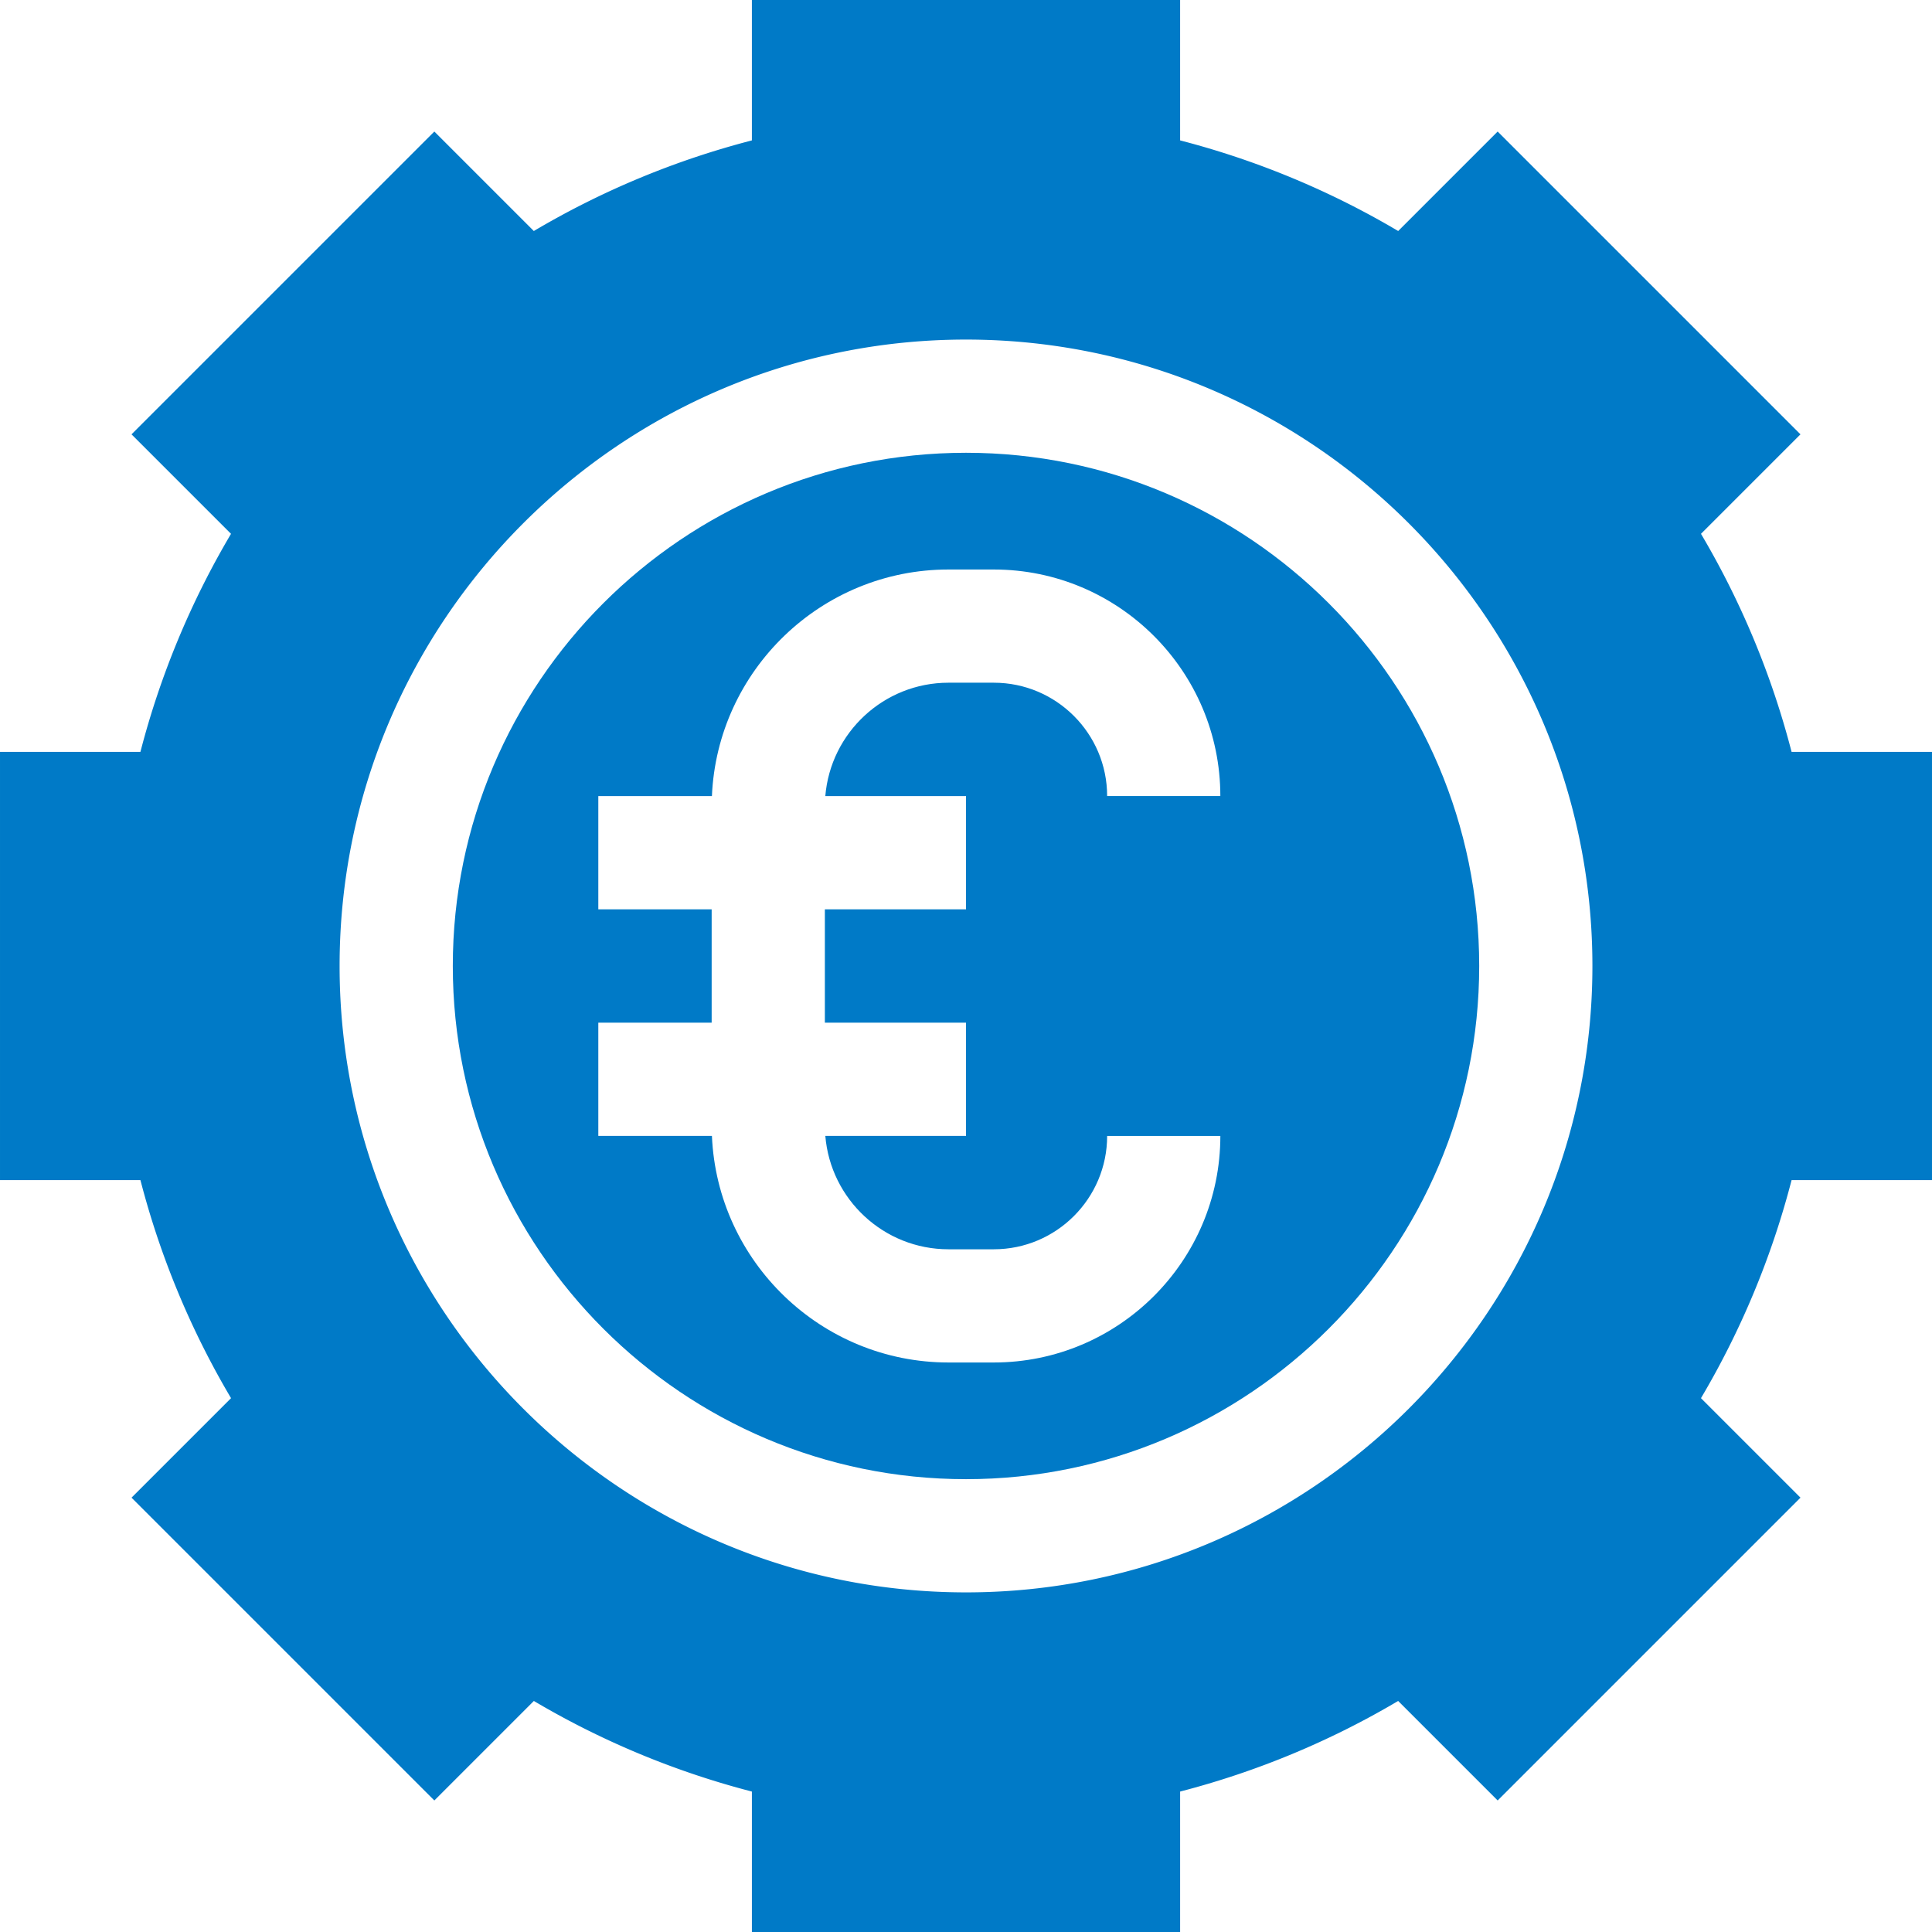
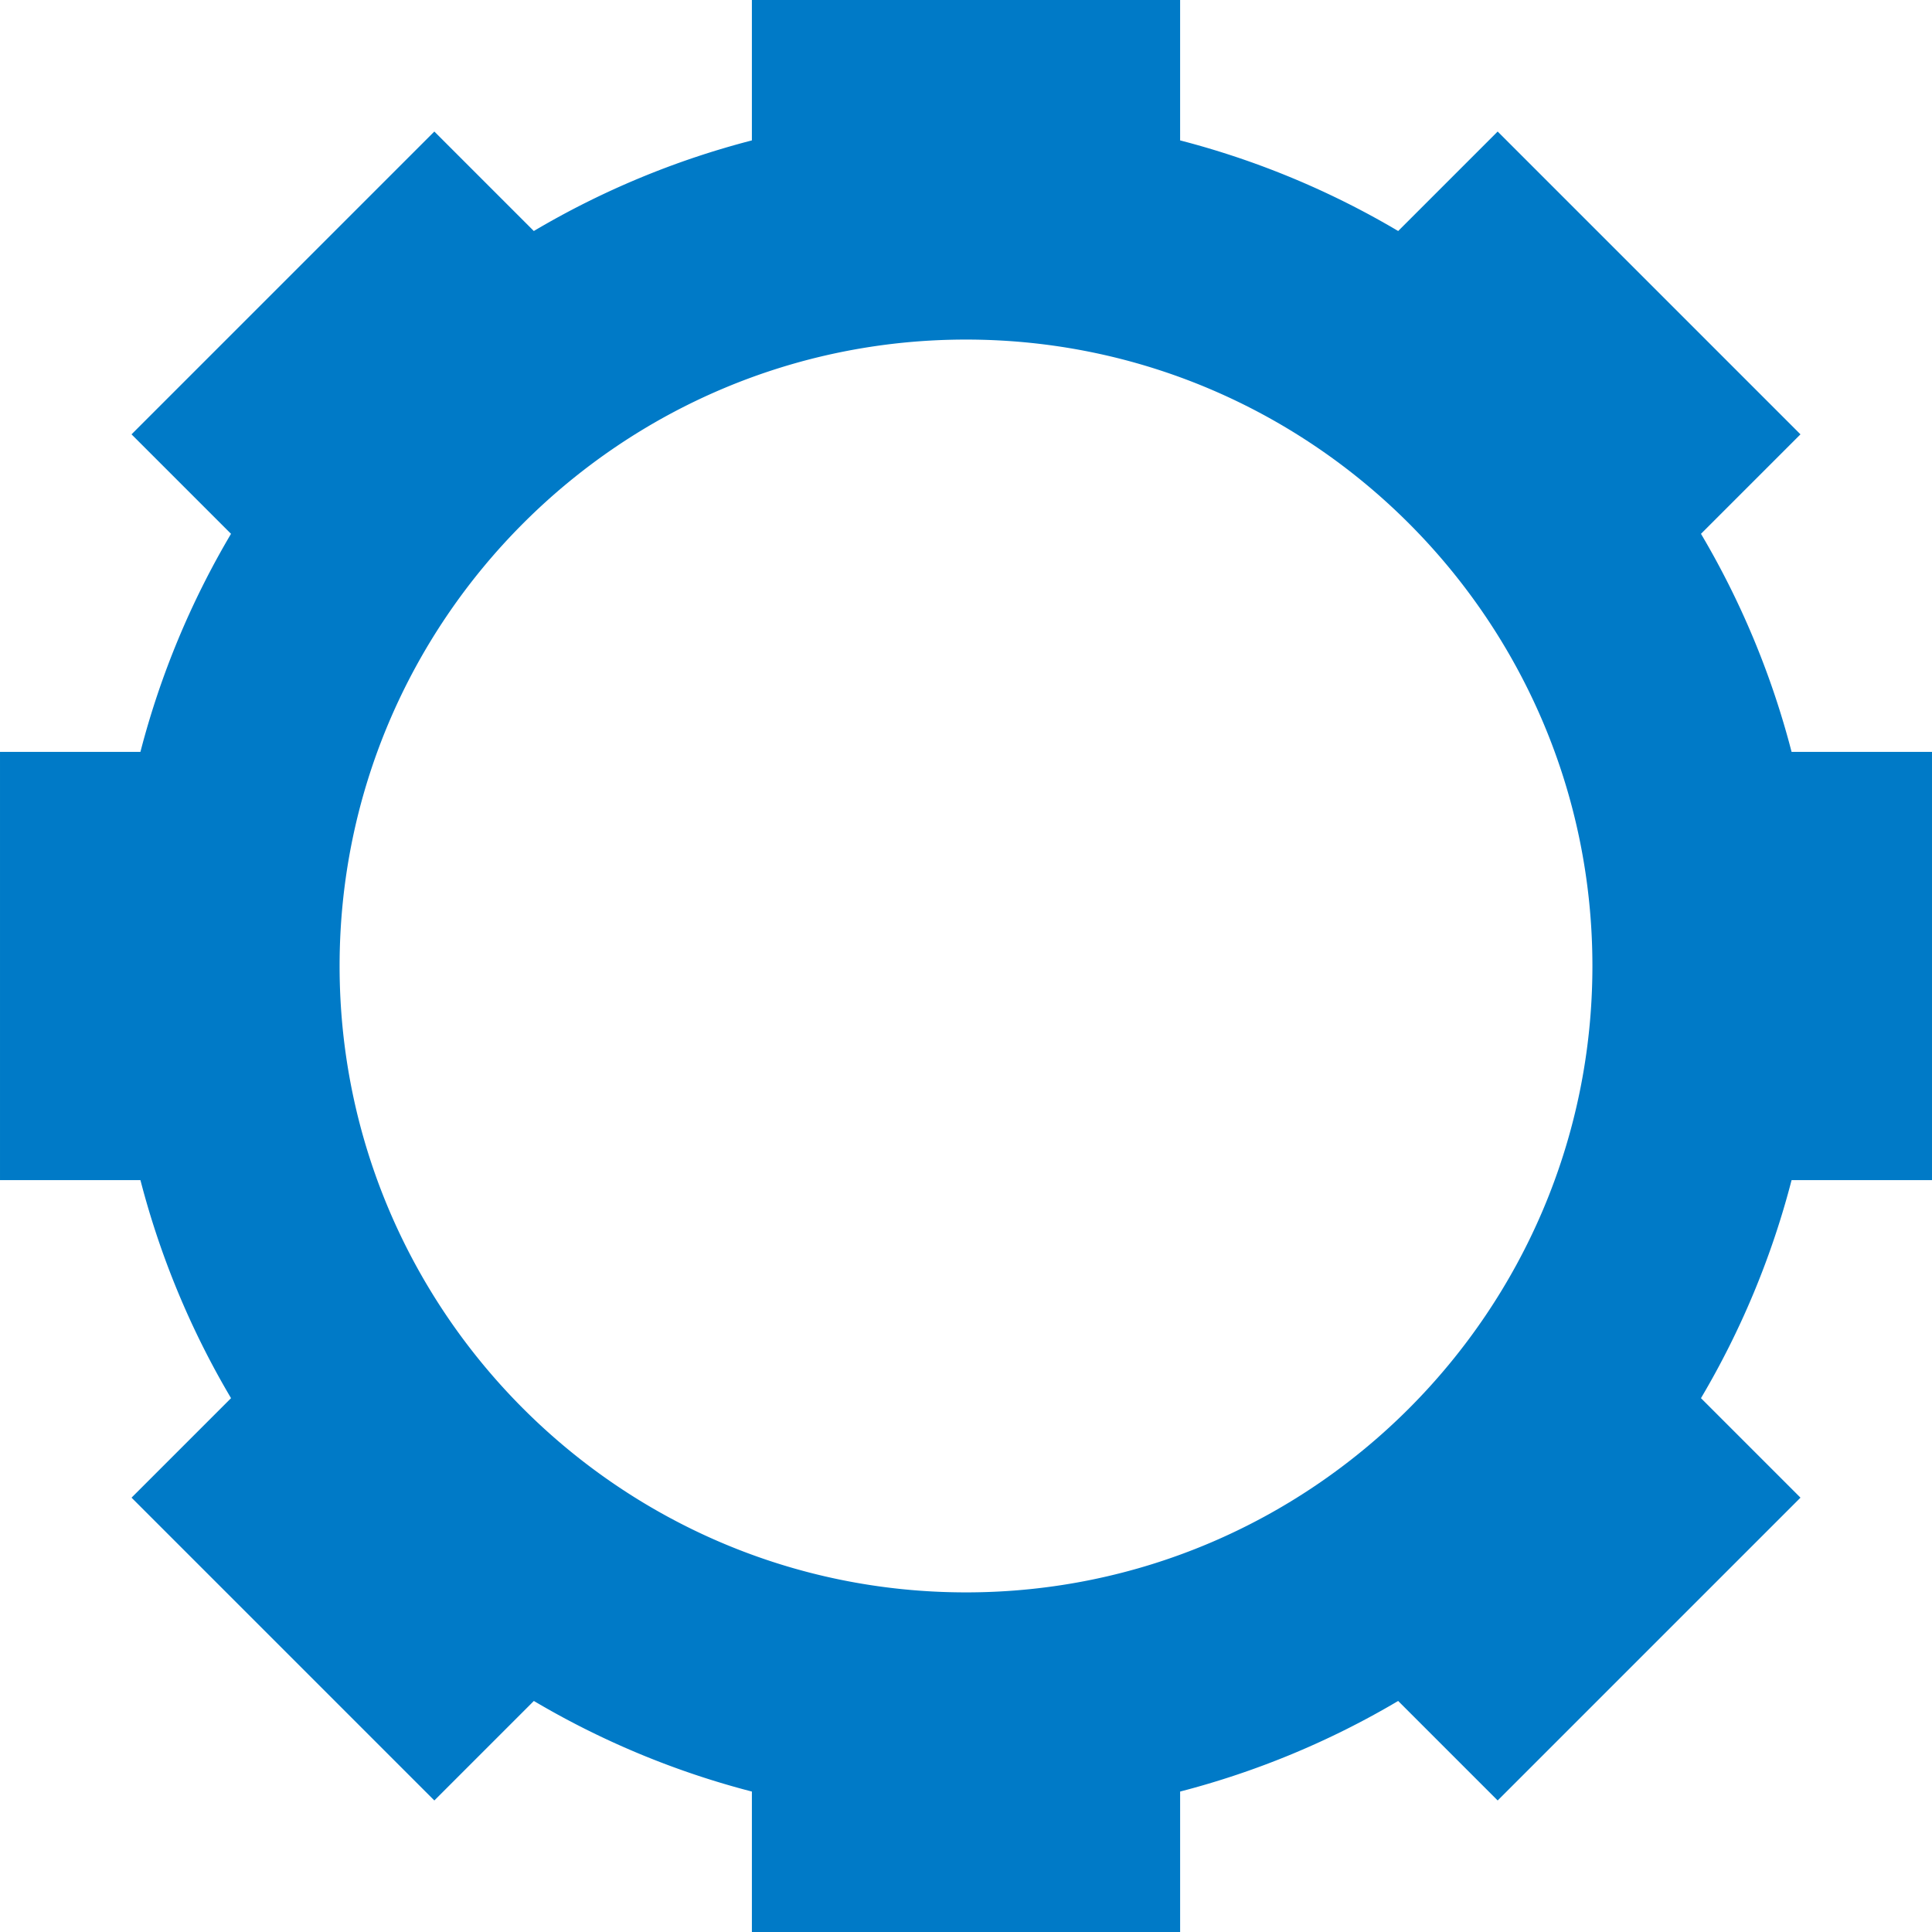
<svg xmlns="http://www.w3.org/2000/svg" version="1.1" width="512" height="512" x="0" y="0" viewBox="0 0 512.001 512.001" style="enable-background:new 0 0 512 512" xml:space="preserve" class="">
  <g>
-     <path d="M256.001 119.991c-74.993 0-136.003 61.01-136.003 136.003s61.01 136.003 136.003 136.003 136.003-61.01 136.003-136.003-61.011-136.003-136.003-136.003zm0 90.984v30.001h-37.403v30.049h37.403v30.001h-37.282c1.384 16.799 15.488 30.049 32.639 30.049h12.01c16.562 0 30.037-13.474 30.037-30.037h30.001c0 33.105-26.933 60.037-60.037 60.037h-12.01c-33.697 0-61.266-26.698-62.691-60.049H158.56v-30.001h30.037v-30.049H158.56v-30.001h30.106c1.426-33.352 28.995-60.049 62.691-60.049h12.01c33.105 0 60.037 26.933 60.037 60.037h-30.001c0-16.562-13.474-30.037-30.037-30.037h-12.01c-17.15 0-31.255 13.249-32.639 30.049h37.284z" fill="#007ac7" opacity="1" data-original="#000000" class="" />
    <path d="M474.789 199.257a223.346 223.346 0 0 0-24.01-57.788l26.365-26.365-80.248-80.247-26.363 26.363a223.46 223.46 0 0 0-57.789-24.013V0H199.257v37.208a223.291 223.291 0 0 0-57.789 24.013l-26.363-26.363-80.248 80.247 26.365 26.365a223.415 223.415 0 0 0-24.01 57.788H.001v113.487h37.215a223.347 223.347 0 0 0 24.012 57.783l-26.37 26.369 80.248 80.248 26.371-26.371a223.437 223.437 0 0 0 57.782 24.009v37.219h113.487v-37.22a223.367 223.367 0 0 0 57.782-24.009l26.371 26.371 80.248-80.248-26.37-26.369a223.487 223.487 0 0 0 24.012-57.783H512V199.257h-37.211zM256.001 421.998c-91.535 0-166.004-74.469-166.004-166.004S164.465 89.99 256.001 89.99s166.004 74.469 166.004 166.004-74.469 166.004-166.004 166.004z" fill="#007ac7" opacity="1" data-original="#000000" class="" />
  </g>
</svg>